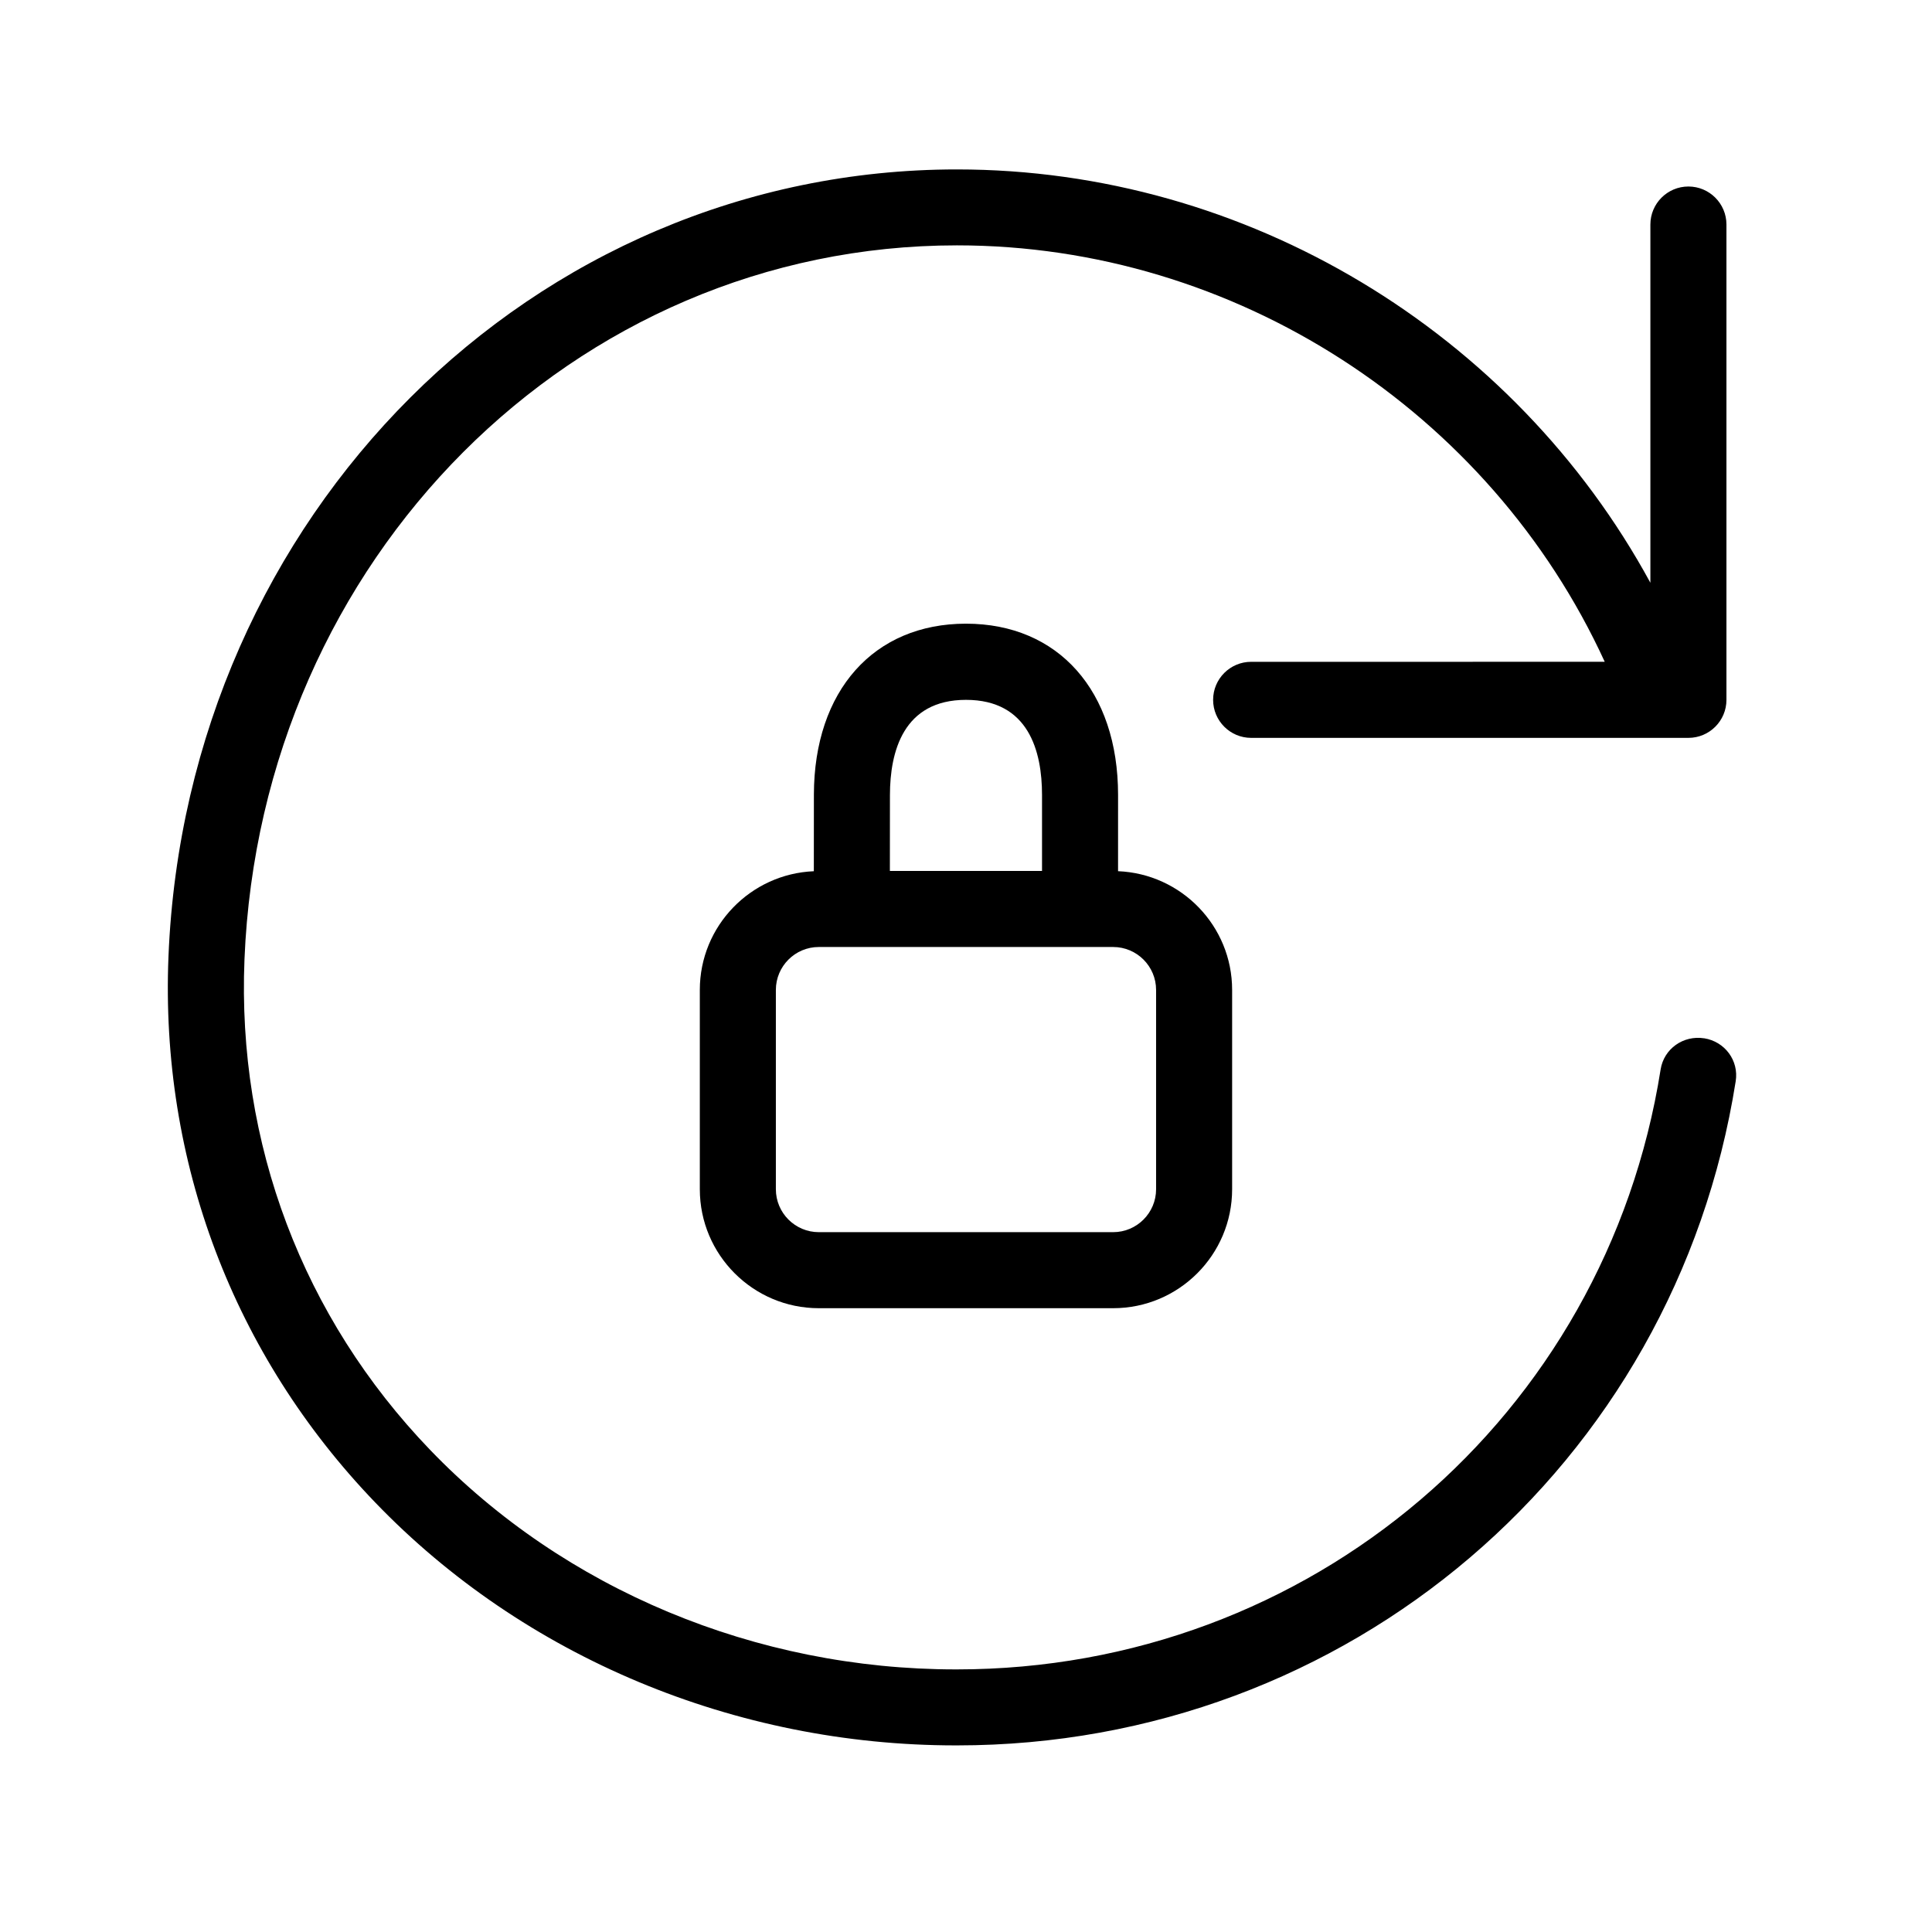
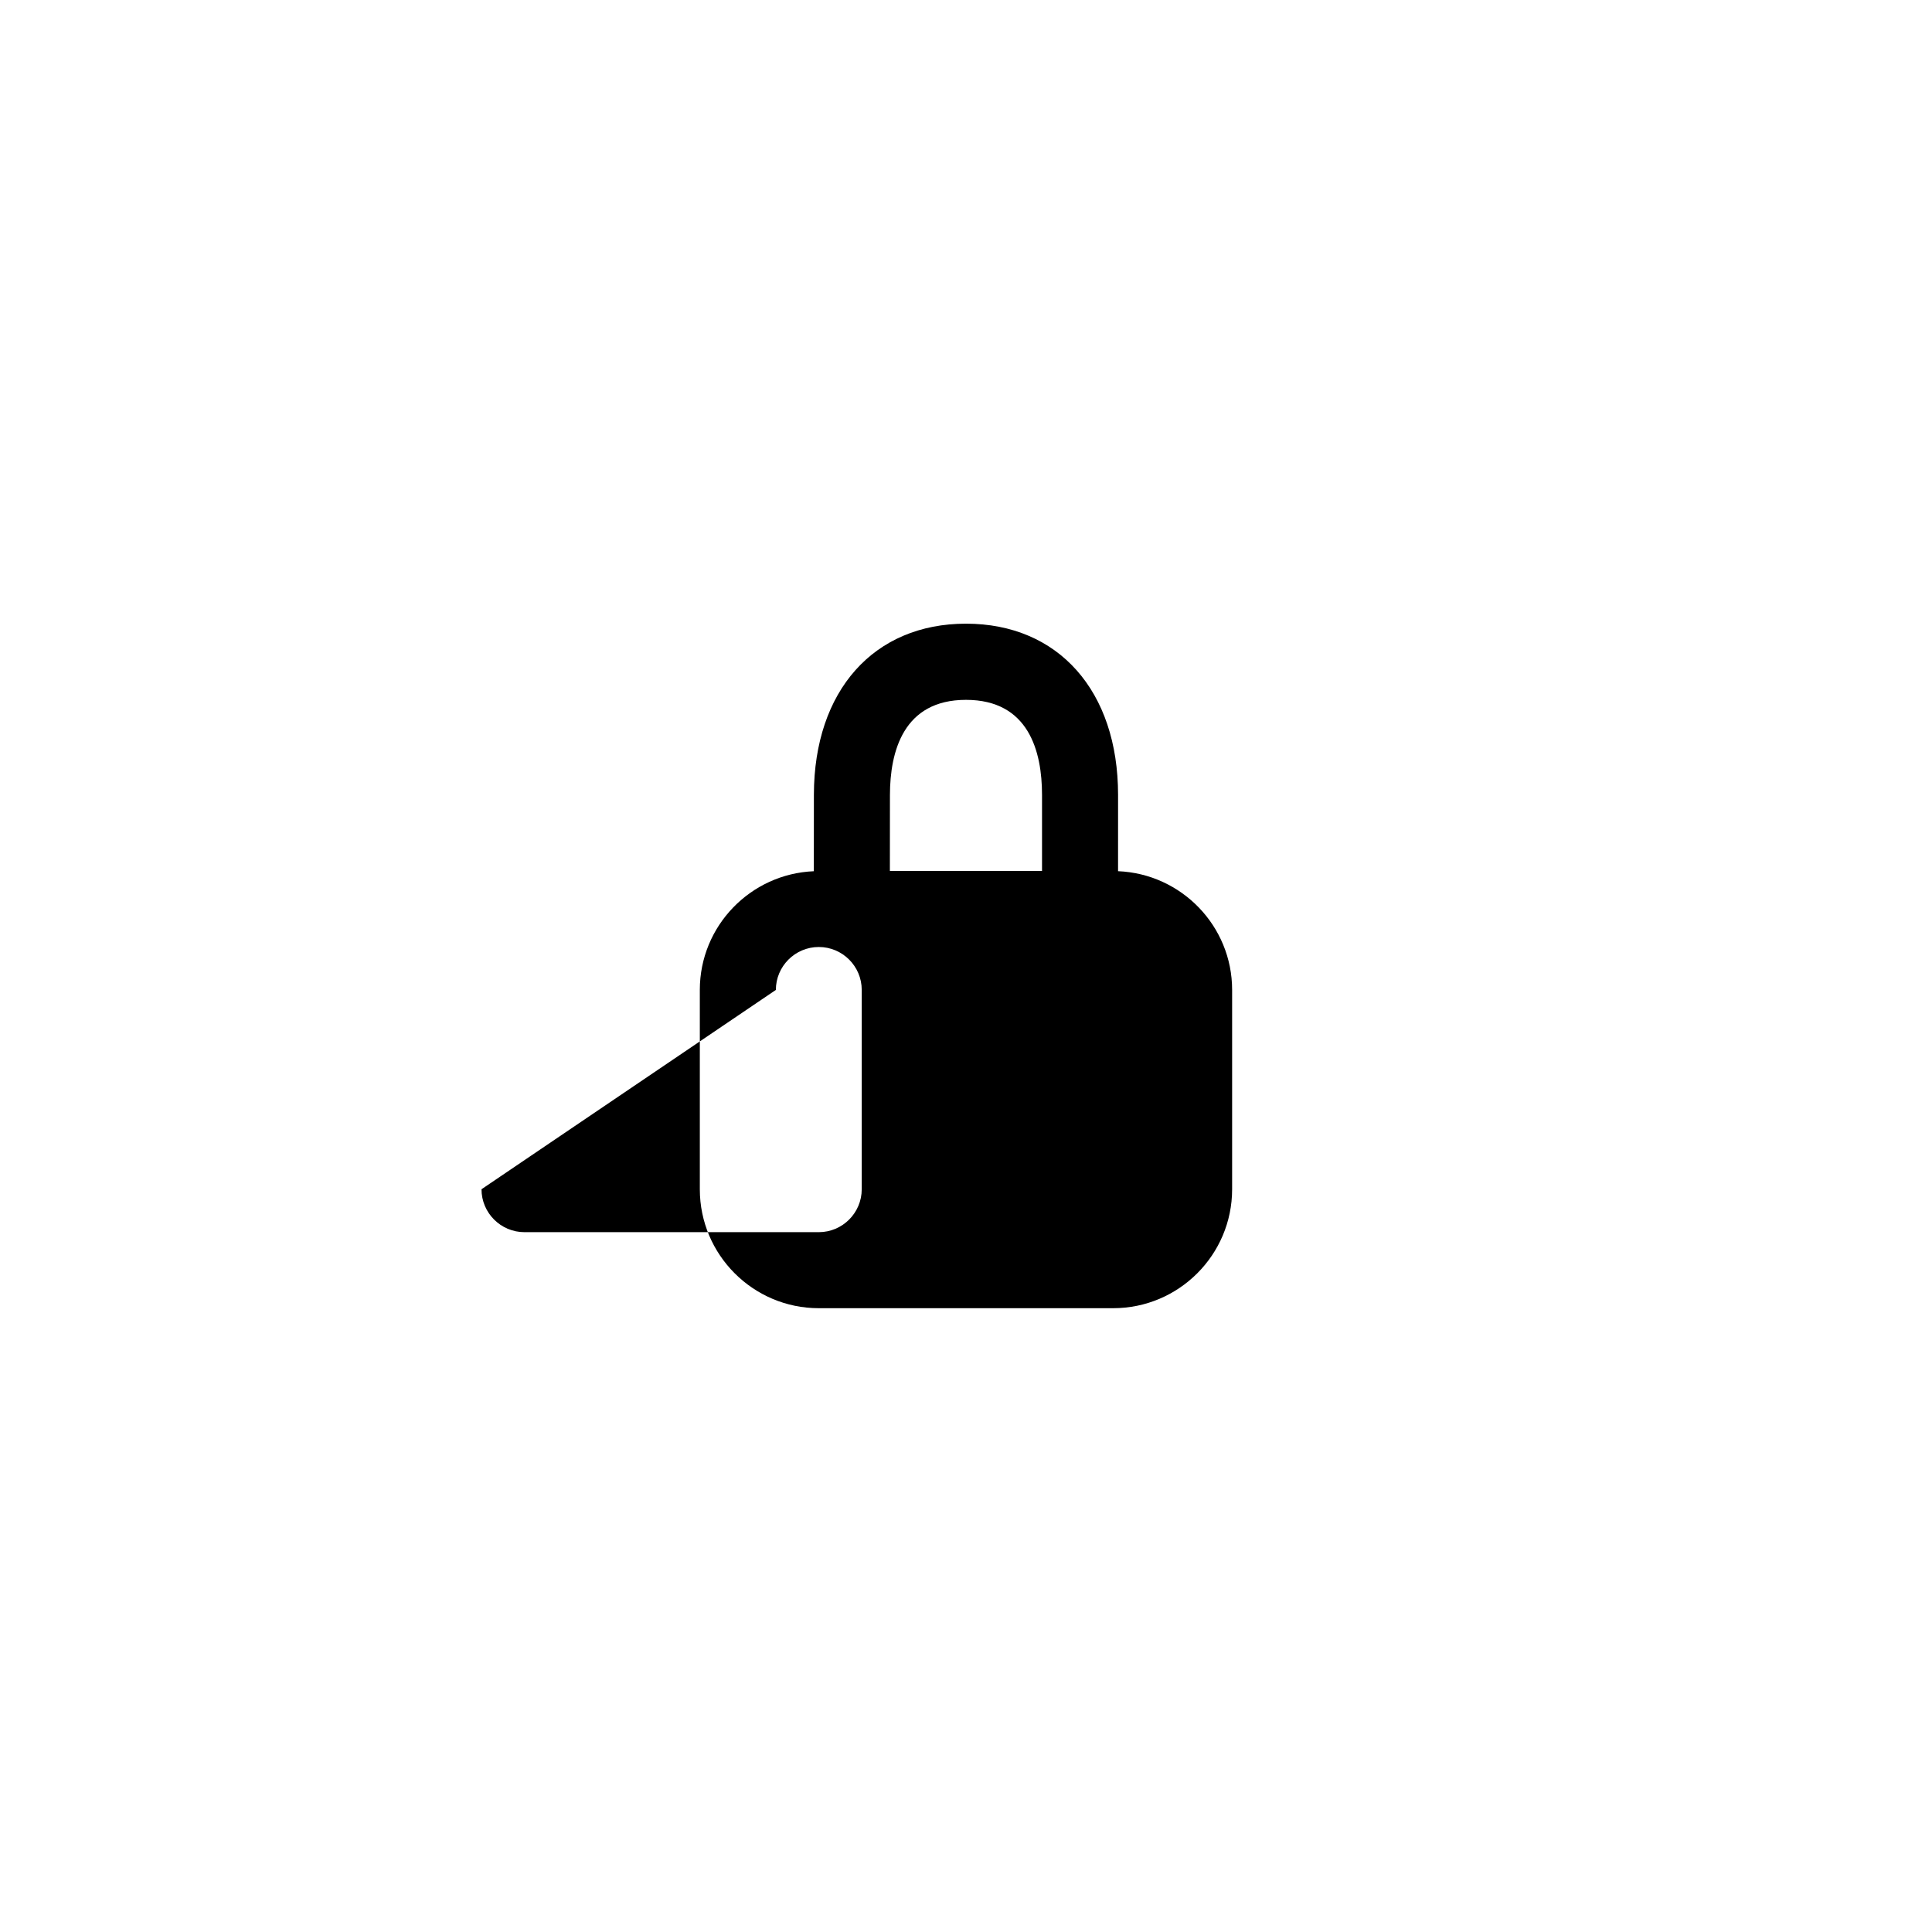
<svg xmlns="http://www.w3.org/2000/svg" fill="#000000" width="800px" height="800px" version="1.1" viewBox="144 144 512 512">
  <g>
-     <path d="m595.61 419.16c-5.508-0.855-10.656 2.762-11.527 8.258-14.535 92.055-92.973 158.99-186.5 158.99h-0.309c-52.91 0-103.68-21.129-139.33-58.215-33.695-35.055-51.152-81.18-49.152-129.99 4.348-106.1 87.285-189.18 188.81-189.18 73.668 0 141.2 43.949 171.67 110.36l-93.703 0.004c-5.562 0-10.078 4.516-10.078 10.078s4.516 10.078 10.078 10.078h115.88c5.562 0 10.078-4.516 10.078-10.078v-125.96c0-5.562-4.516-10.078-10.078-10.078s-10.078 4.516-10.078 10.078v94.934c-36.145-66.438-106.96-109.54-183.77-109.54-112.37 0-204.16 91.602-208.95 208.54-2.227 54.352 17.219 105.66 54.766 144.71 39.43 41.02 95.488 64.398 153.86 64.398h0.332c103.49 0 190.29-74.105 206.37-176 0.879-5.496-2.875-10.527-8.371-11.398z" />
-     <path d="m329.46 406.34v52.82c0 17.387 14.141 31.527 31.527 31.527h78.012c17.387 0 31.527-14.141 31.527-31.527v-52.82c0-16.949-13.445-30.773-30.23-31.465l0.004-20.215c0-27.543-15.82-45.379-40.305-45.379-24.434 0-40.254 17.758-40.305 45.293-0.016 8.711-0.02 15.375-0.016 20.309-16.773 0.695-30.215 14.516-30.215 31.457zm50.383-51.66c0.02-11.5 3.535-25.211 20.152-25.211 16.656 0 20.152 13.699 20.152 25.191v20.152h-40.32c-0.008-4.891 0-11.496 0.016-20.133zm-30.23 51.66c0-6.273 5.106-11.375 11.375-11.375h78.008c6.277 0 11.379 5.102 11.379 11.375v52.82c0 6.273-5.102 11.375-11.375 11.375h-78.012c-6.269 0-11.375-5.102-11.375-11.375z" />
+     <path d="m329.46 406.34v52.82c0 17.387 14.141 31.527 31.527 31.527h78.012c17.387 0 31.527-14.141 31.527-31.527v-52.82c0-16.949-13.445-30.773-30.23-31.465l0.004-20.215c0-27.543-15.82-45.379-40.305-45.379-24.434 0-40.254 17.758-40.305 45.293-0.016 8.711-0.02 15.375-0.016 20.309-16.773 0.695-30.215 14.516-30.215 31.457zm50.383-51.66c0.02-11.5 3.535-25.211 20.152-25.211 16.656 0 20.152 13.699 20.152 25.191v20.152h-40.32c-0.008-4.891 0-11.496 0.016-20.133zm-30.23 51.66c0-6.273 5.106-11.375 11.375-11.375c6.277 0 11.379 5.102 11.379 11.375v52.82c0 6.273-5.102 11.375-11.375 11.375h-78.012c-6.269 0-11.375-5.102-11.375-11.375z" />
  </g>
</svg>